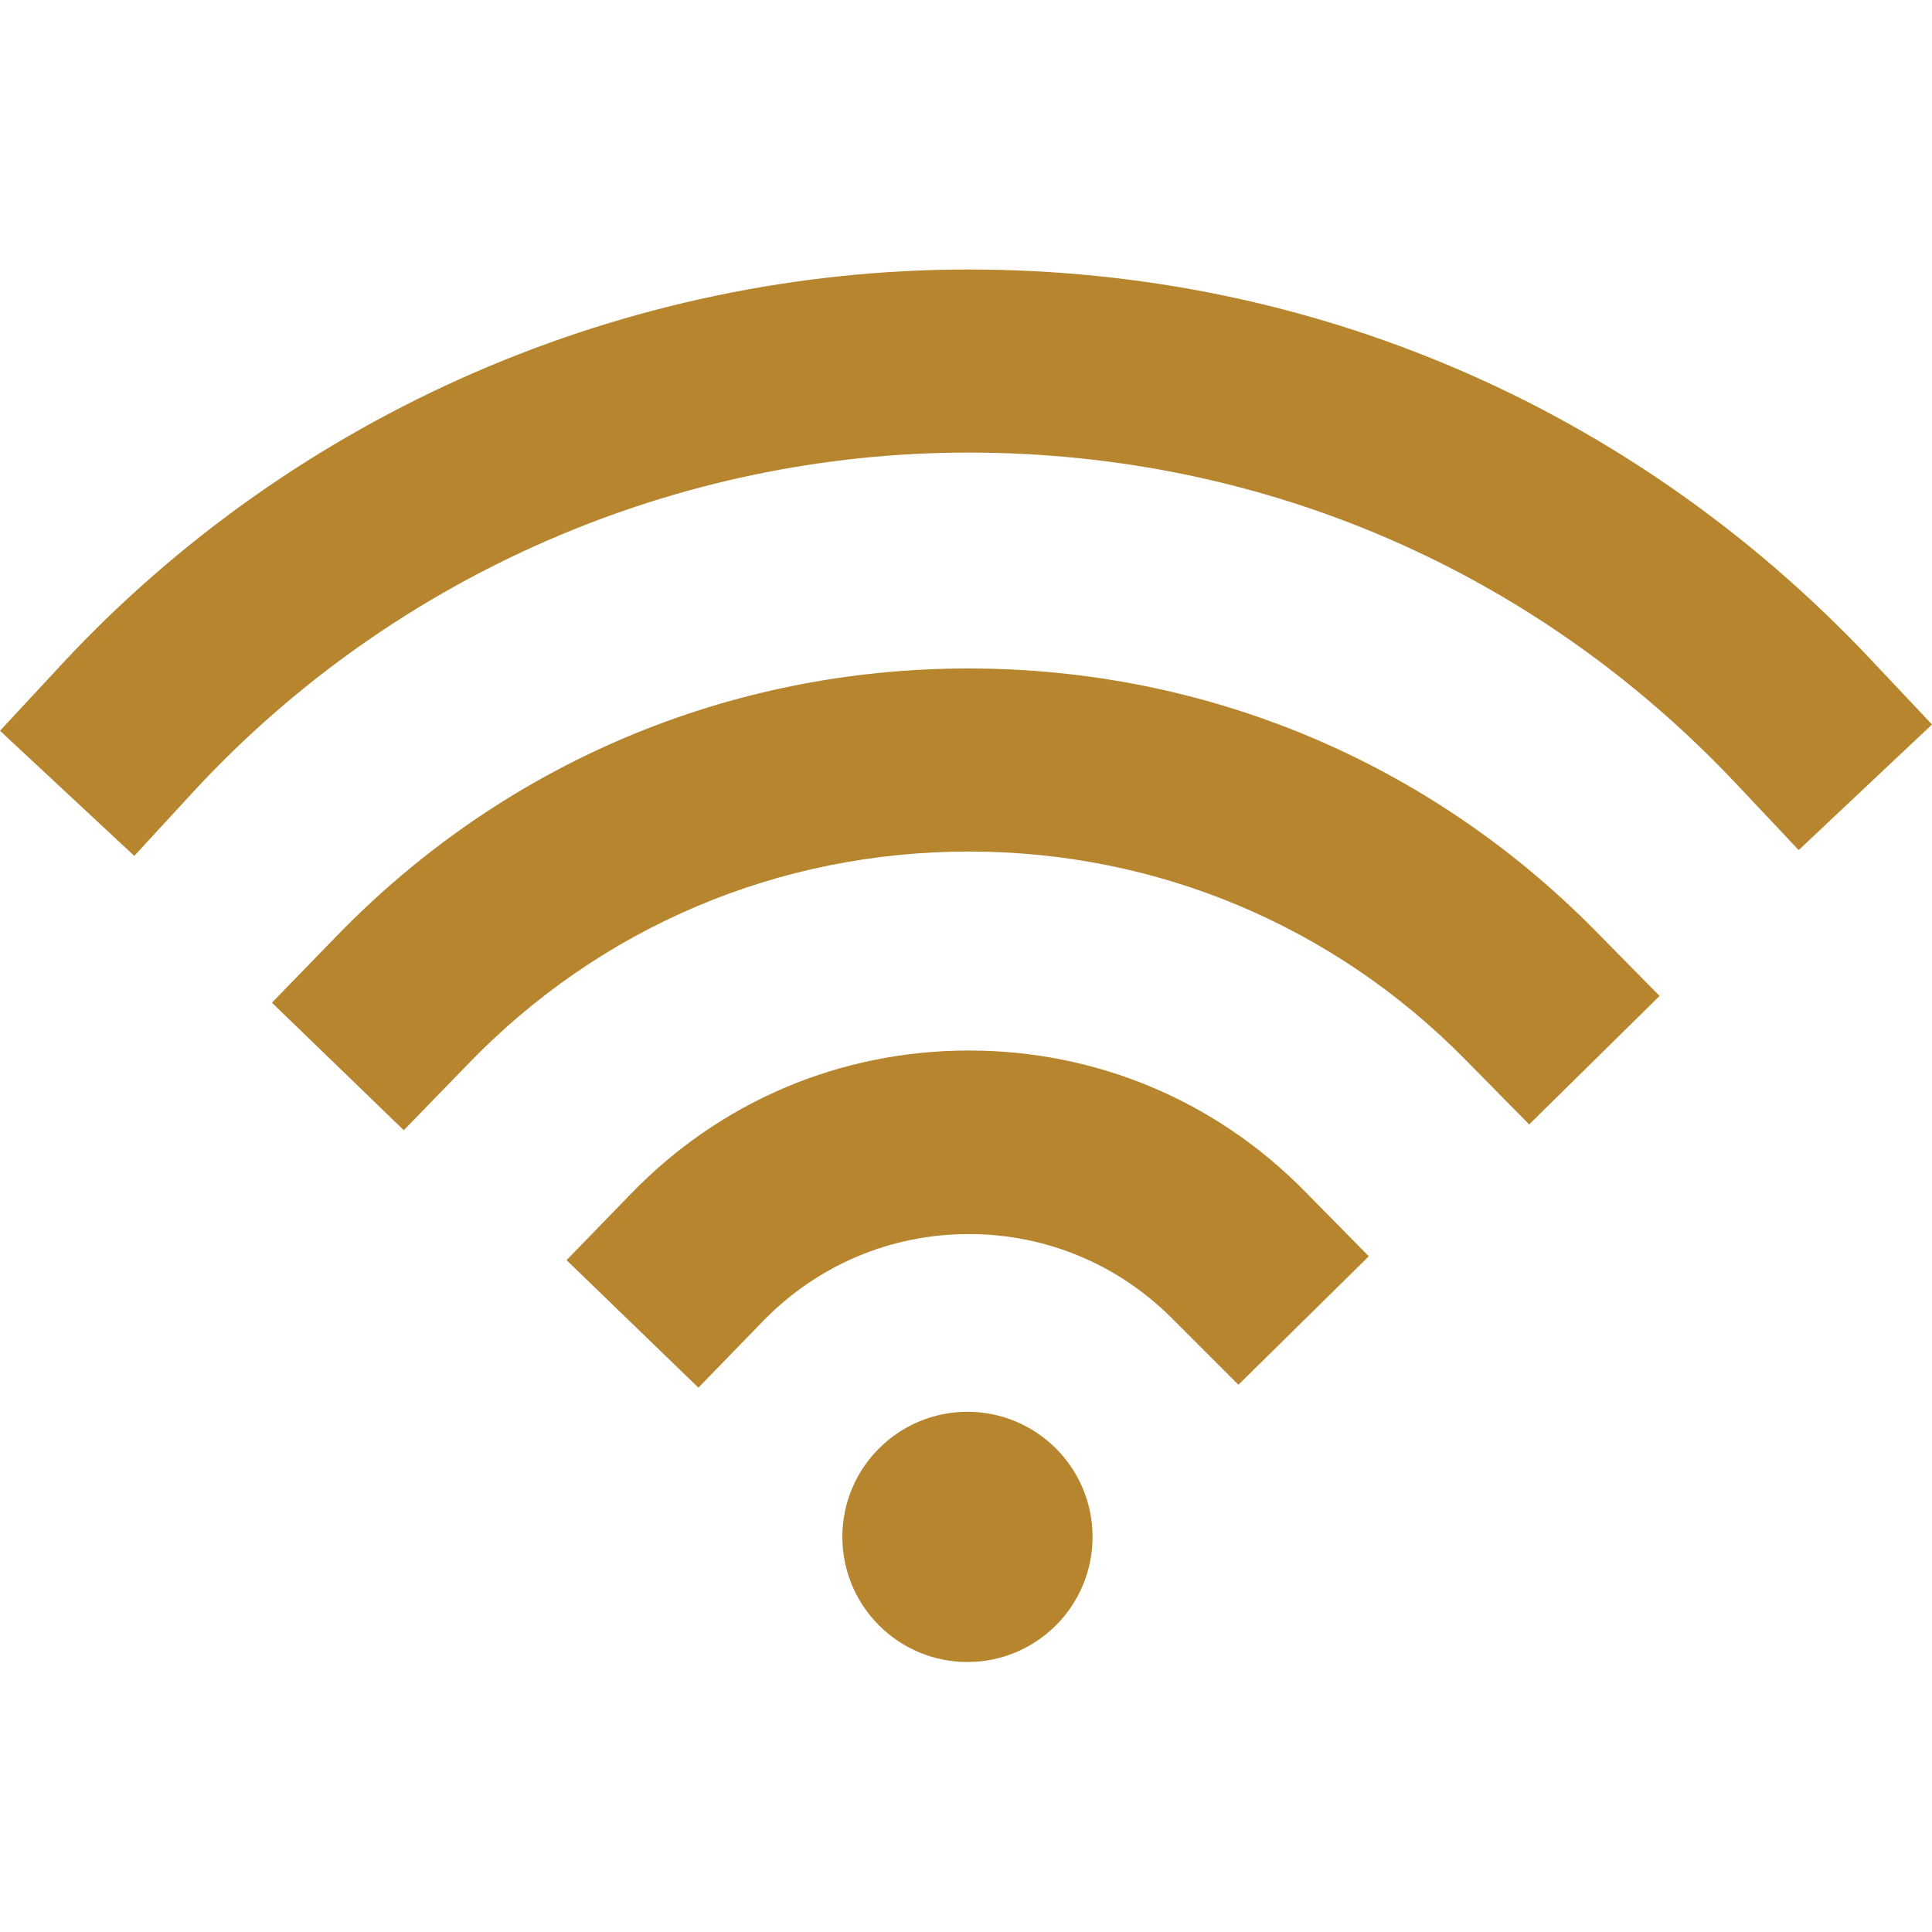
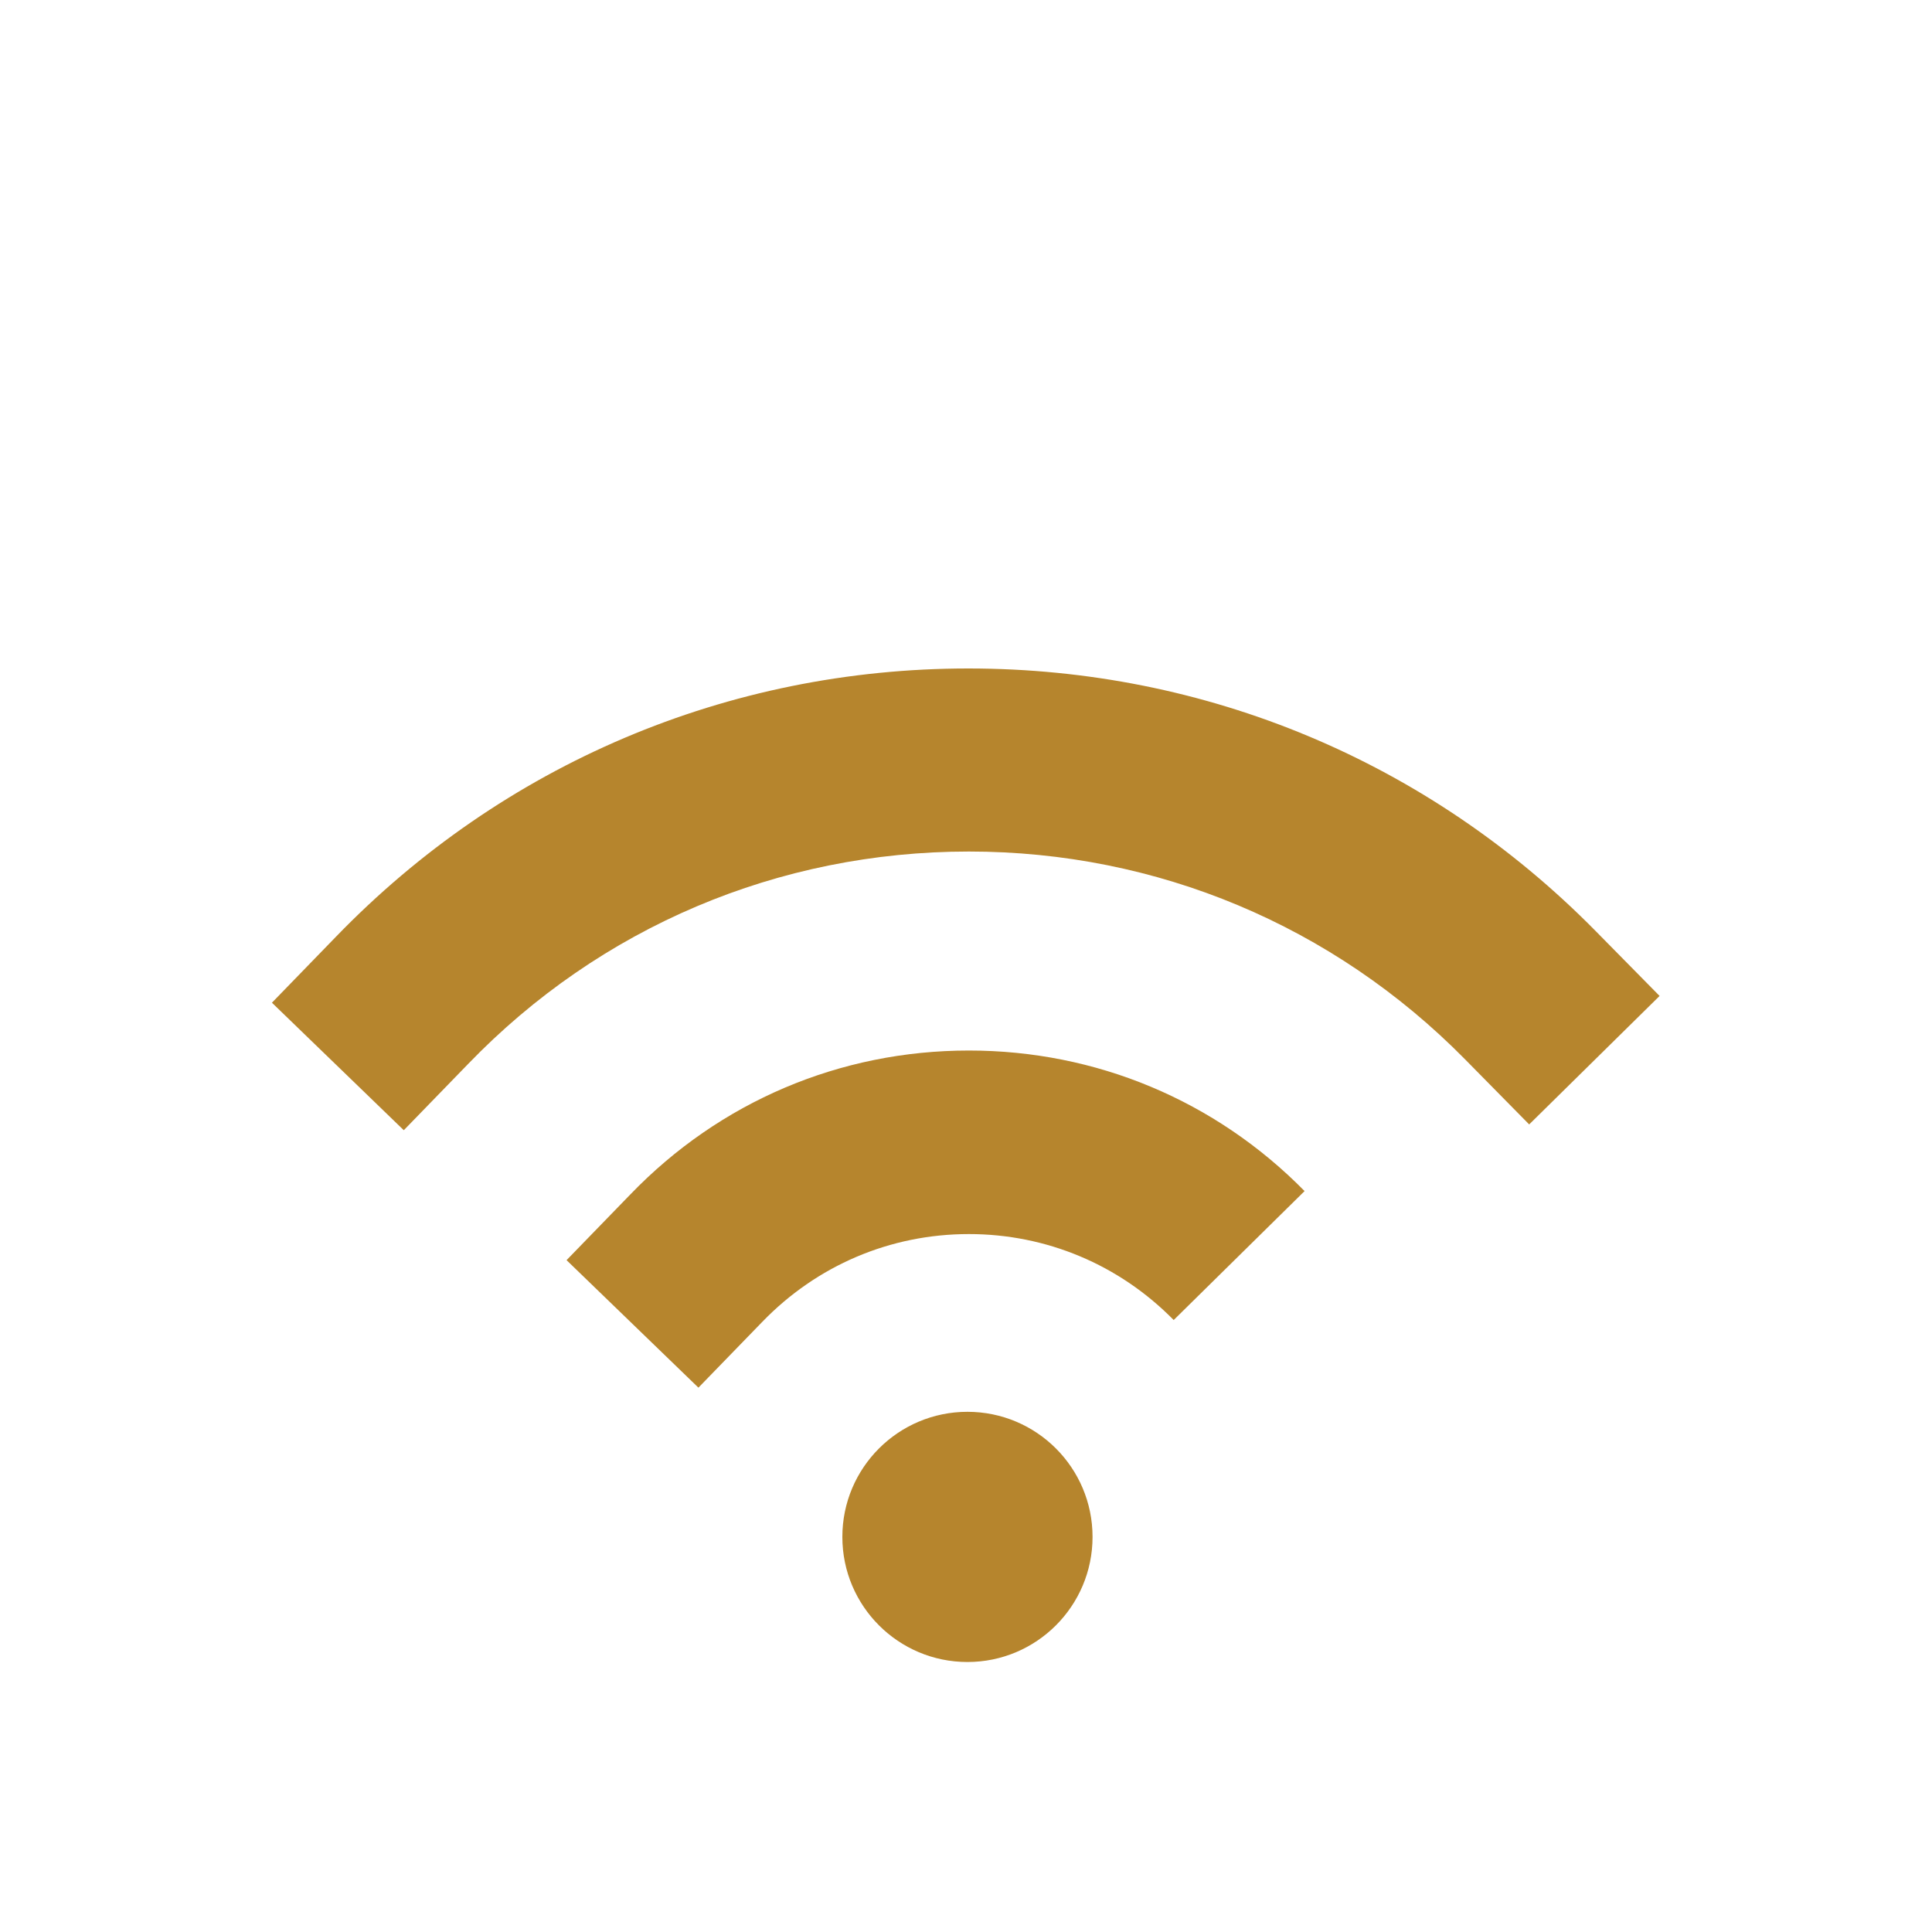
<svg xmlns="http://www.w3.org/2000/svg" version="1.1" id="LABELS" x="0px" y="0px" viewBox="0 0 400 400" style="enable-background:new 0 0 400 400;" xml:space="preserve">
  <style type="text/css">
	.st0{fill:#B6852D;}
</style>
  <g>
    <g>
      <path class="st0" d="M83.6,234l-27.3-26.4l13.2-13.6c34.6-35.8,81.2-55.6,131-55.6c49.2,0,95.3,19.3,129.8,54.3l13.3,13.5    l-27,26.6l-13.3-13.5c-27.3-27.7-63.8-43-102.7-43c-39.4,0-76.3,15.6-103.7,44L83.6,234z" />
-       <path class="st0" d="M144.6,287.3l-27.3-26.4l13.2-13.6c18.5-19.2,43.4-29.8,70.1-29.8c26.3,0,51,10.3,69.5,29.1l13.3,13.5    l-27,26.6L243,273.3c-11.3-11.5-26.4-17.8-42.4-17.8c-16.3,0-31.5,6.5-42.8,18.2L144.6,287.3z" />
-       <path class="st0" d="M27.8,177.2L0,151.3l12.9-13.9c48.3-51.9,116.7-81.6,187.6-81.6c71.3,0,137.5,28.6,186.5,80.4l13,13.8    l-27.6,26l-13-13.8c-41.7-44.2-98.1-68.5-158.9-68.5c-60.4,0-118.6,25.3-159.8,69.5L27.8,177.2z" />
+       <path class="st0" d="M144.6,287.3l-27.3-26.4l13.2-13.6c18.5-19.2,43.4-29.8,70.1-29.8c26.3,0,51,10.3,69.5,29.1l-27,26.6L243,273.3c-11.3-11.5-26.4-17.8-42.4-17.8c-16.3,0-31.5,6.5-42.8,18.2L144.6,287.3z" />
    </g>
    <circle class="st0" cx="200.3" cy="318.2" r="25.9" />
  </g>
</svg>